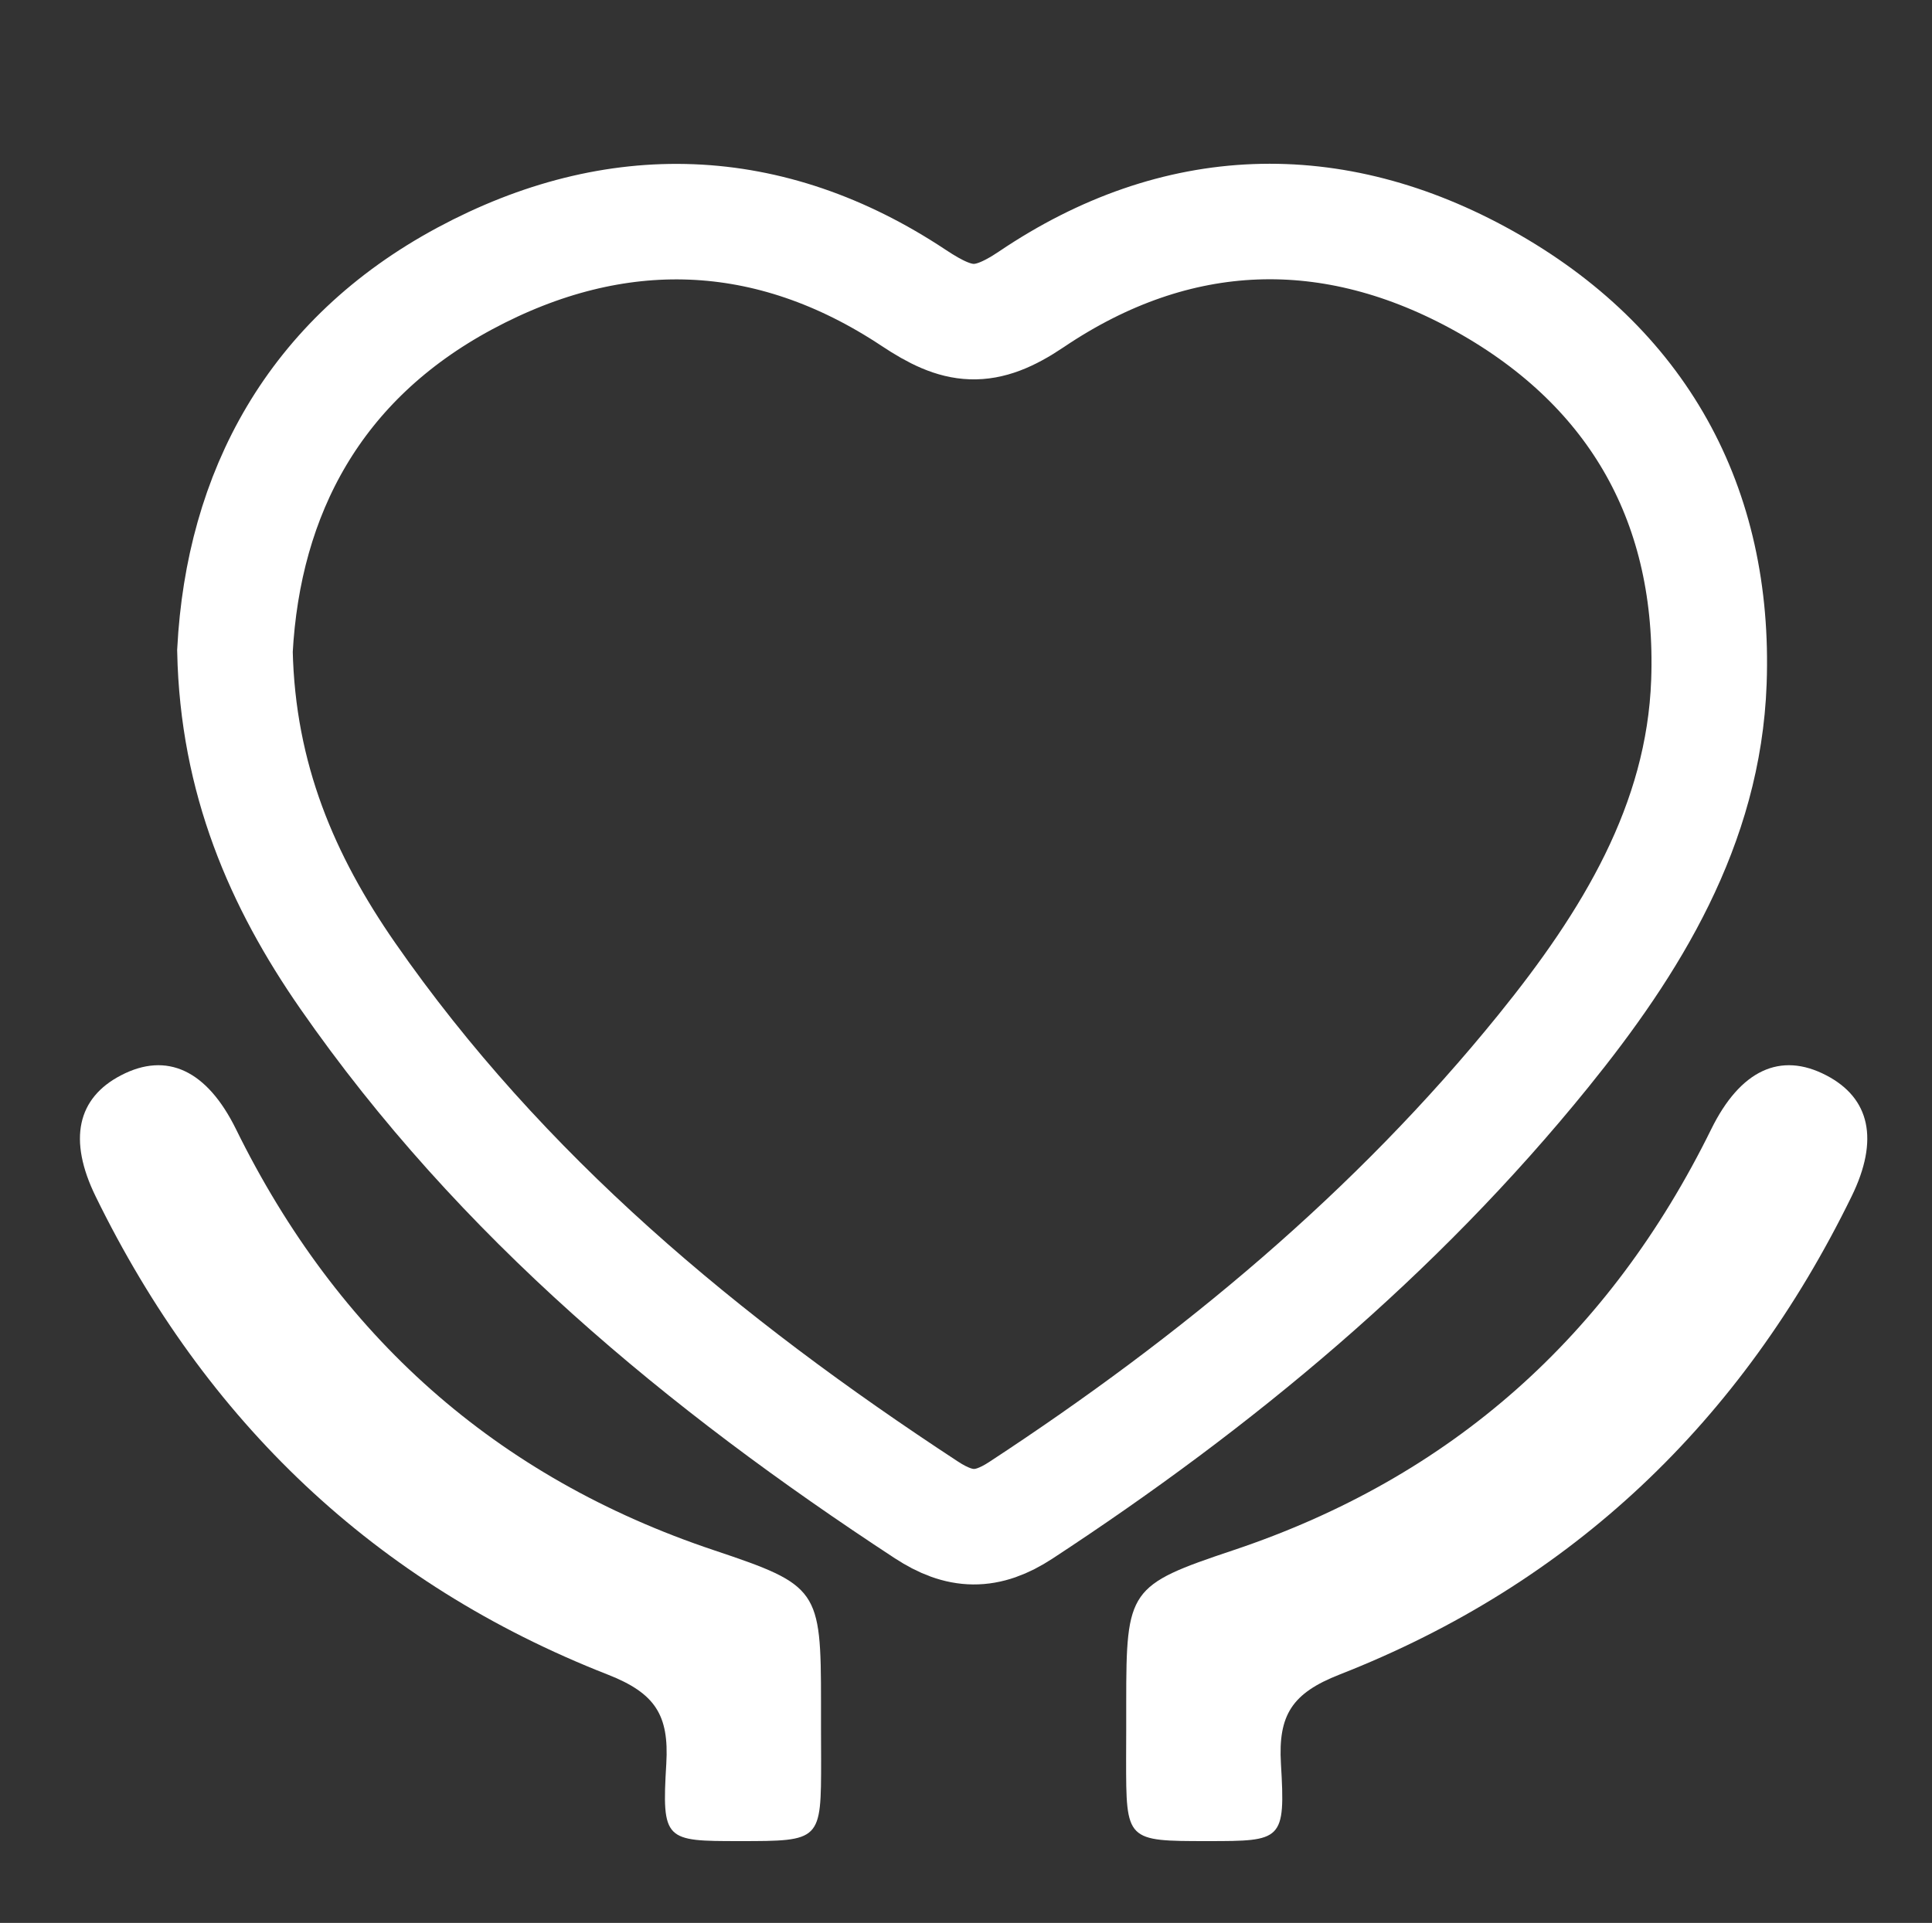
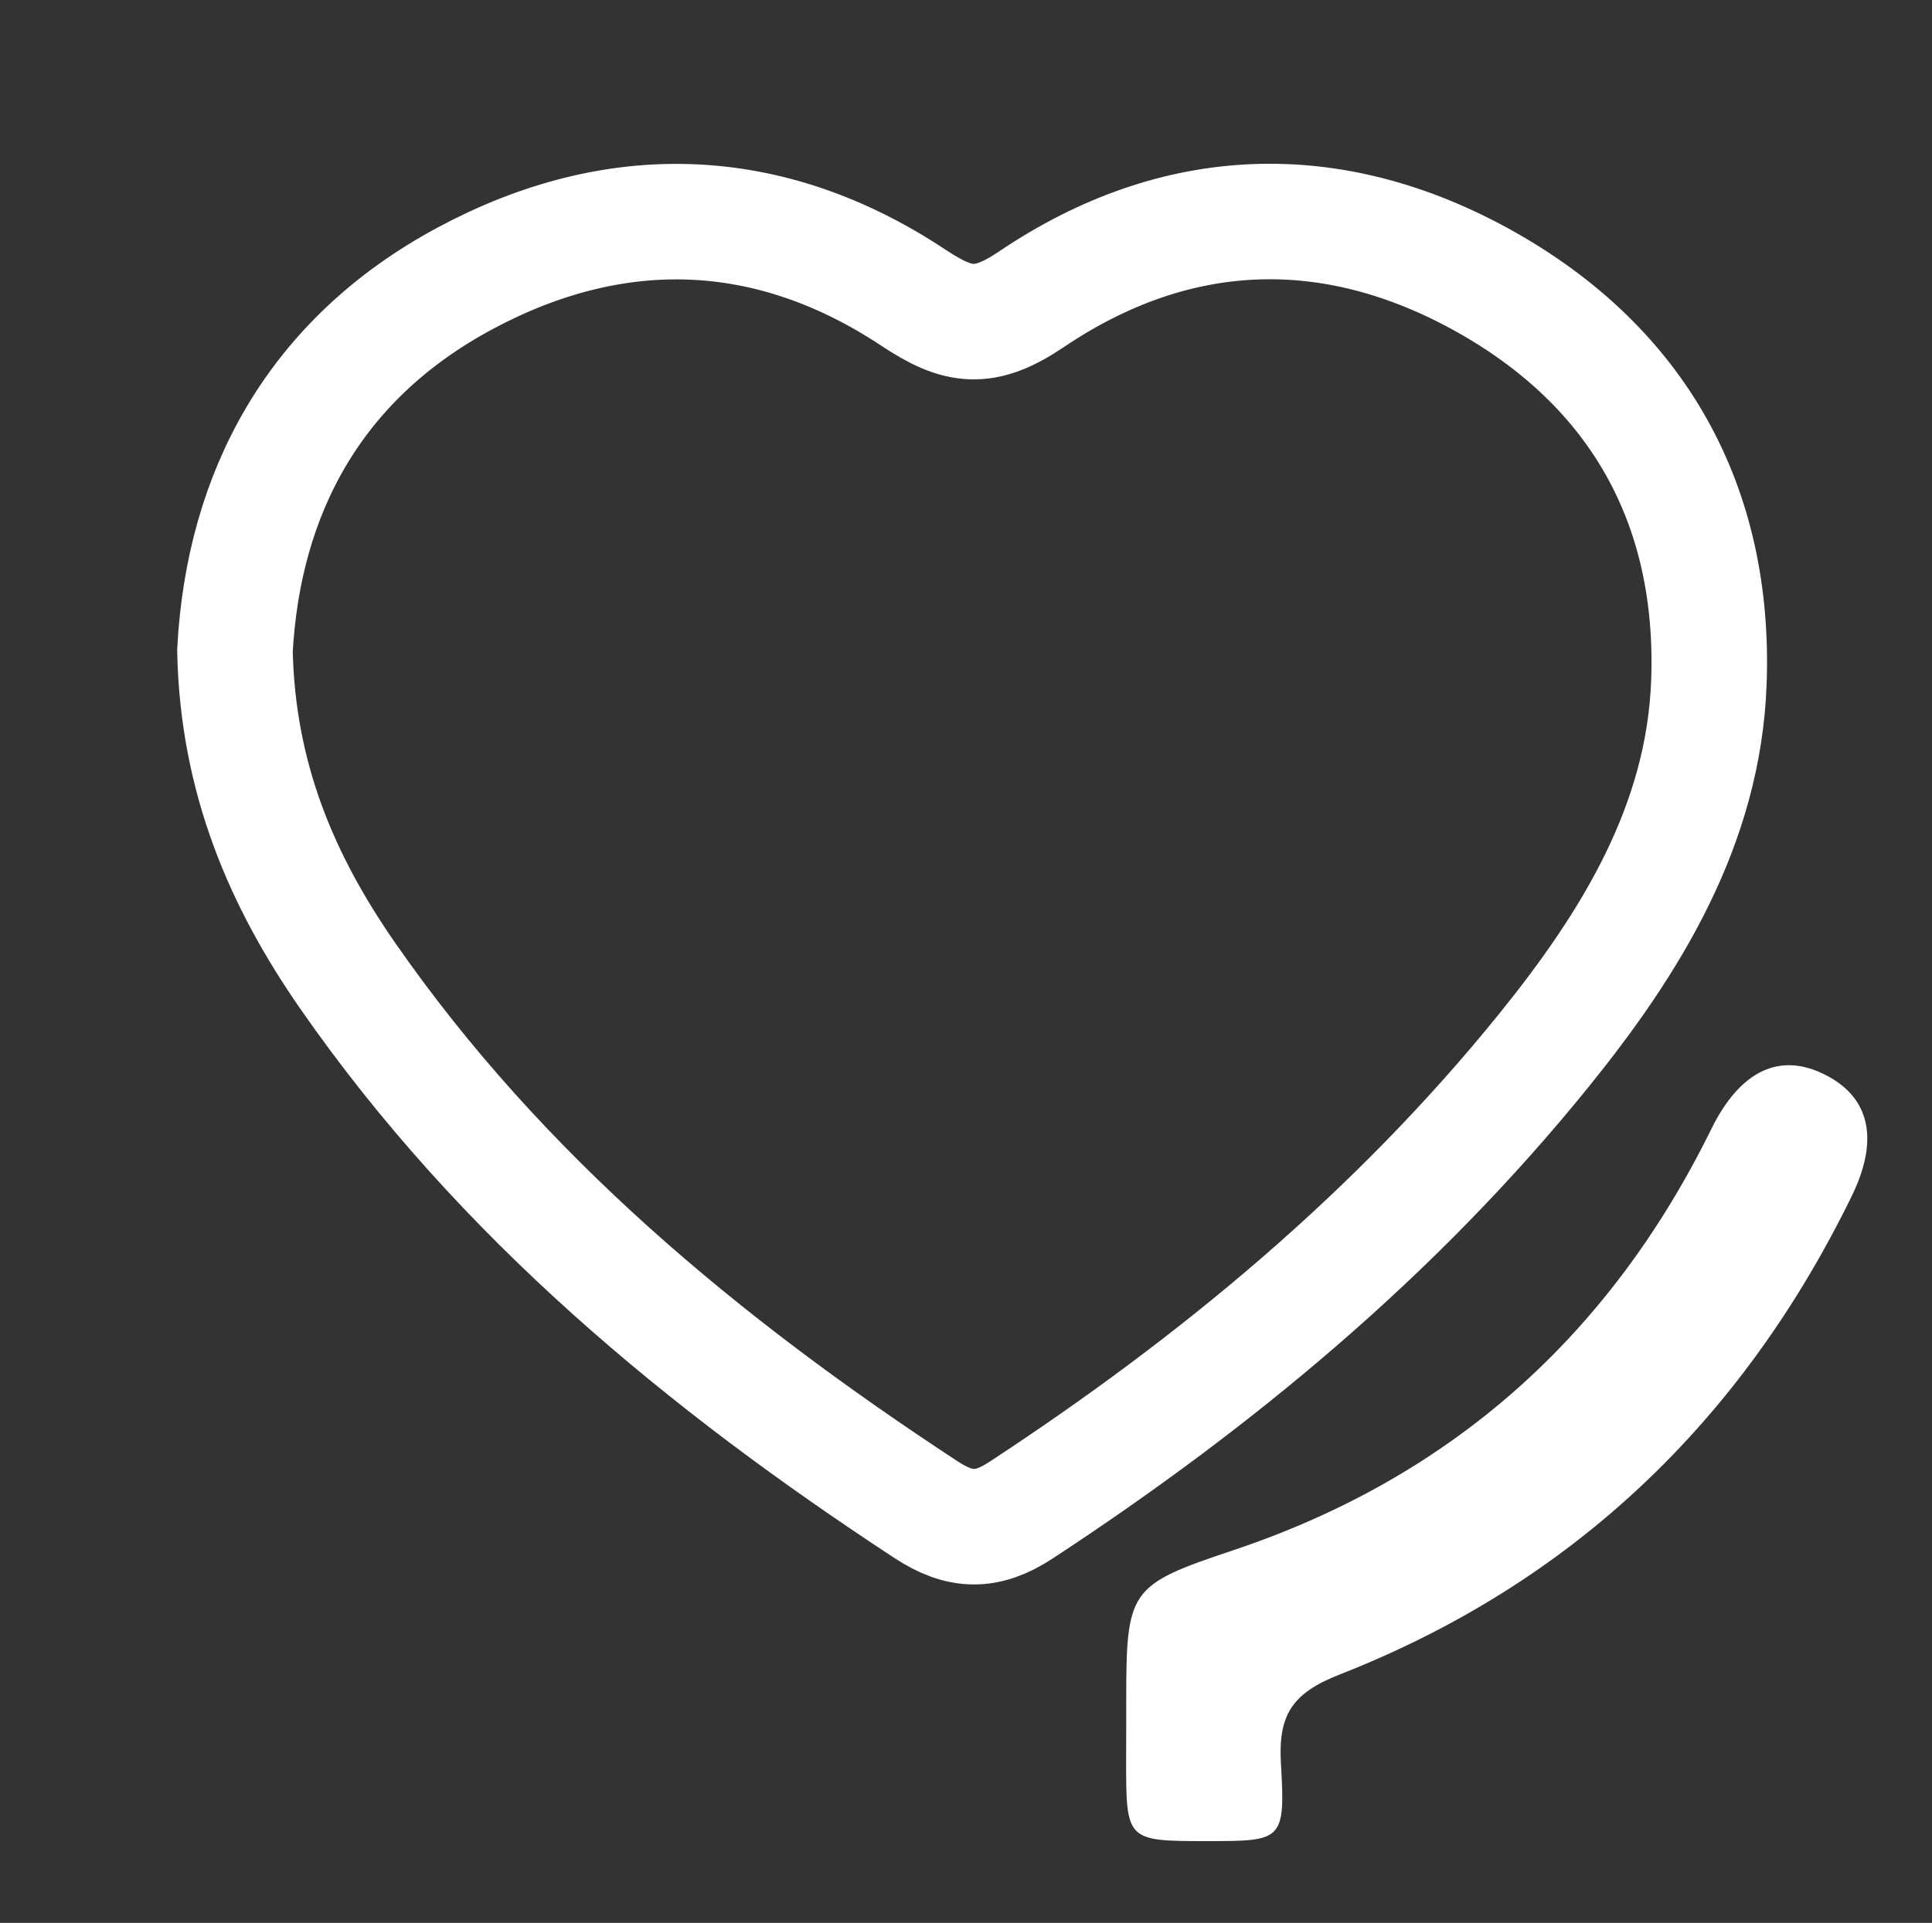
<svg xmlns="http://www.w3.org/2000/svg" version="1.1" id="图层_1" x="0px" y="0px" viewBox="0 0 183.95 183.13" style="enable-background:new 0 0 183.95 183.13;" xml:space="preserve">
  <rect x="0" y="0" width="183.95" height="183.13" fill="#333333" stroke="none" />
  <style type="text/css">
	.st0{fill:#FFFFFF;}
	.st1{fill-rule:evenodd;clip-rule:evenodd;fill:#FFFFFF;}
	.st2{fill:none;stroke:#FFFFFF;stroke-width:8;}
	.st3{fill:none;stroke:#FFFFFF;stroke-width:11;}
	.st4{fill:none;stroke:#FFFFFF;stroke-width:7;stroke-miterlimit:10;}
	.st5{fill:none;}
	.st6{clip-path:url(#SVGID_2_);fill:none;stroke:#FFFFFF;stroke-width:10;stroke-miterlimit:10;}
	.st7{fill:none;stroke:#FFFFFF;stroke-width:2;stroke-linecap:round;stroke-linejoin:round;stroke-miterlimit:10;}
	.st8{fill:none;stroke:#FFFFFF;stroke-width:17;stroke-linecap:round;stroke-miterlimit:10;}
	.st9{fill:none;stroke:#FFFFFF;stroke-width:14;stroke-linecap:round;stroke-miterlimit:10;}
	.st10{fill:#FEFEFE;}
	.st11{fill:none;stroke:#FFFFFF;stroke-width:10;}
	.st12{fill:none;stroke:#FFFFFF;stroke-width:5;}
</style>
  <g>
    <path class="st3" d="M22.37,61.99c0.8-15.04,7.56-27.76,21.87-35.46c14.38-7.73,29.04-7.26,42.74,1.83   c4.27,2.84,6.75,3.16,11.23,0.14c13.79-9.31,28.67-9.79,43.12-1.72c14.66,8.19,21.98,21.36,21.38,38.16   c-0.49,13.64-7.44,24.87-15.76,35.15c-14.08,17.4-31.1,31.52-49.76,43.75c-3.23,2.11-5.78,2.06-9-0.05   c-21.21-13.9-40.5-29.86-55.09-50.87C26.88,83.96,22.63,74.18,22.37,61.99z" />
    <path class="st0" d="M107.23,164.6c0-0.83,0-1.65,0-2.48c0-10.75,0.25-11.15,10.16-14.47c20.83-6.96,35.88-20.47,45.54-40.11   c2.76-5.61,6.58-7.41,10.95-5.13c4.16,2.16,5.06,6.13,2.41,11.54c-10.45,21.38-26.57,36.84-48.75,45.53   c-4.52,1.77-5.85,3.85-5.58,8.48c0.44,7.36,0.12,7.38-6.96,7.38c-7.78,0-7.78,0-7.78-7.78   C107.23,166.59,107.23,165.59,107.23,164.6z" />
-     <path class="st0" d="M78.17,164.6c0-0.83,0-1.65,0-2.48c0-10.75-0.25-11.15-10.16-14.47c-20.83-6.96-35.88-20.47-45.54-40.11   c-2.76-5.61-6.58-7.41-10.95-5.13c-4.16,2.16-5.06,6.13-2.41,11.54c10.45,21.38,26.57,36.84,48.75,45.53   c4.52,1.77,5.85,3.85,5.58,8.48c-0.44,7.36-0.12,7.38,6.96,7.38c7.78,0,7.78,0,7.78-7.78C78.17,166.59,78.17,165.59,78.17,164.6z" />
  </g>
</svg>